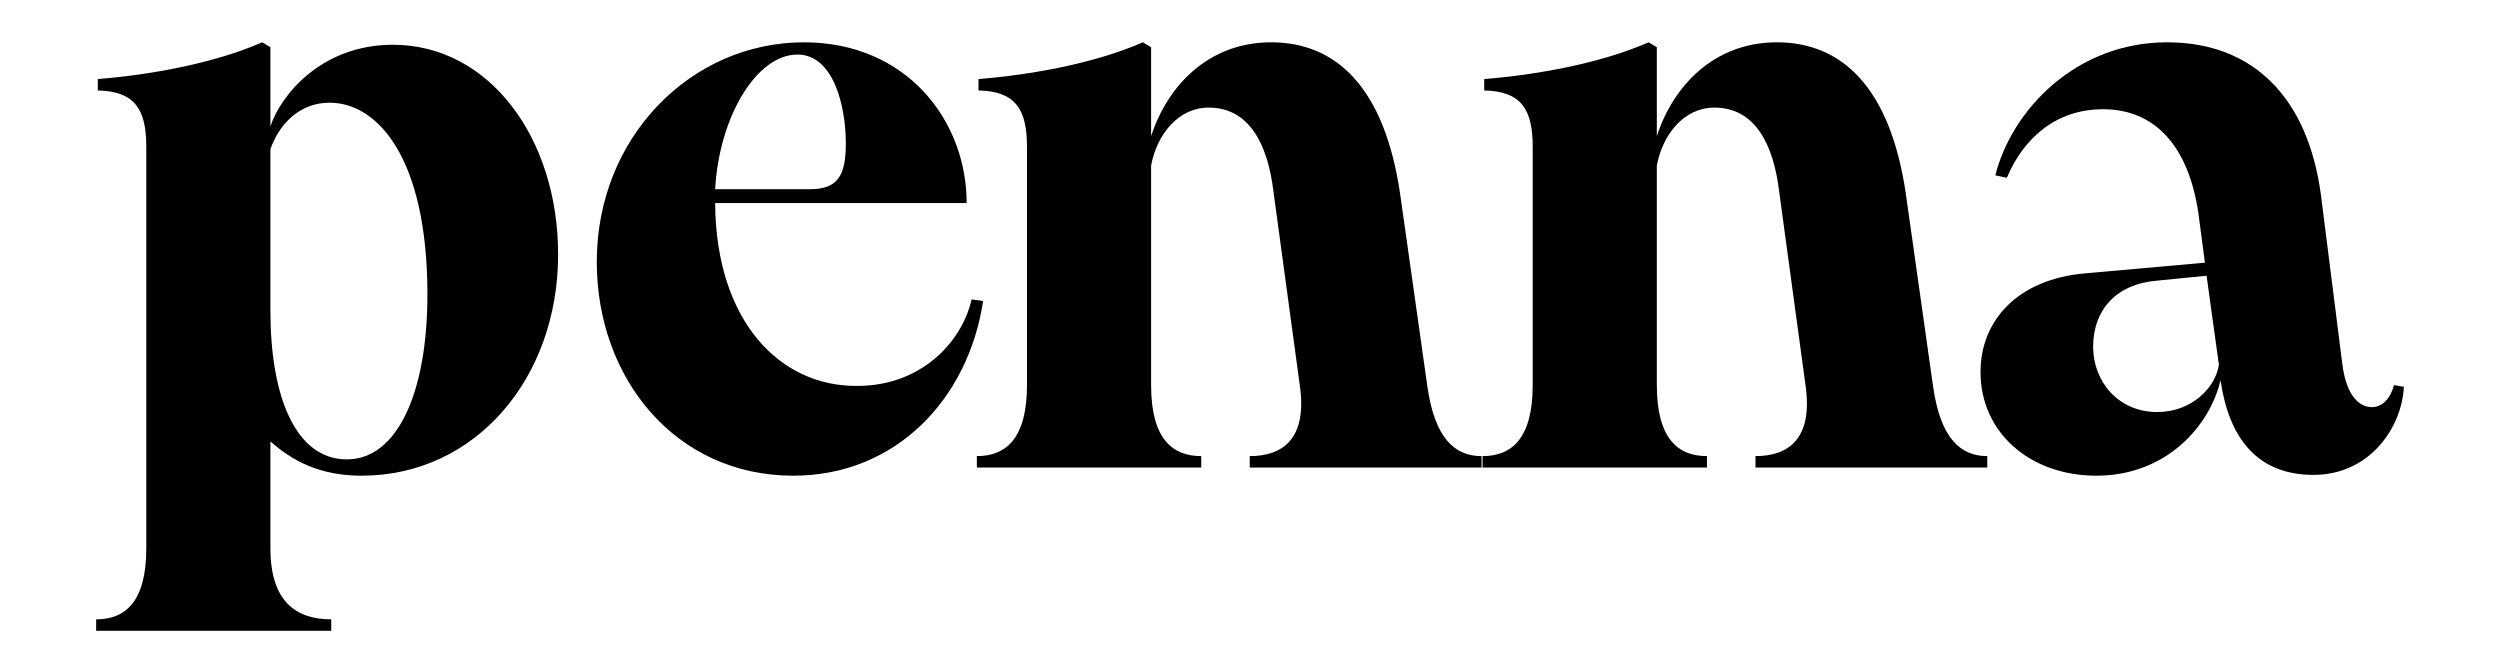
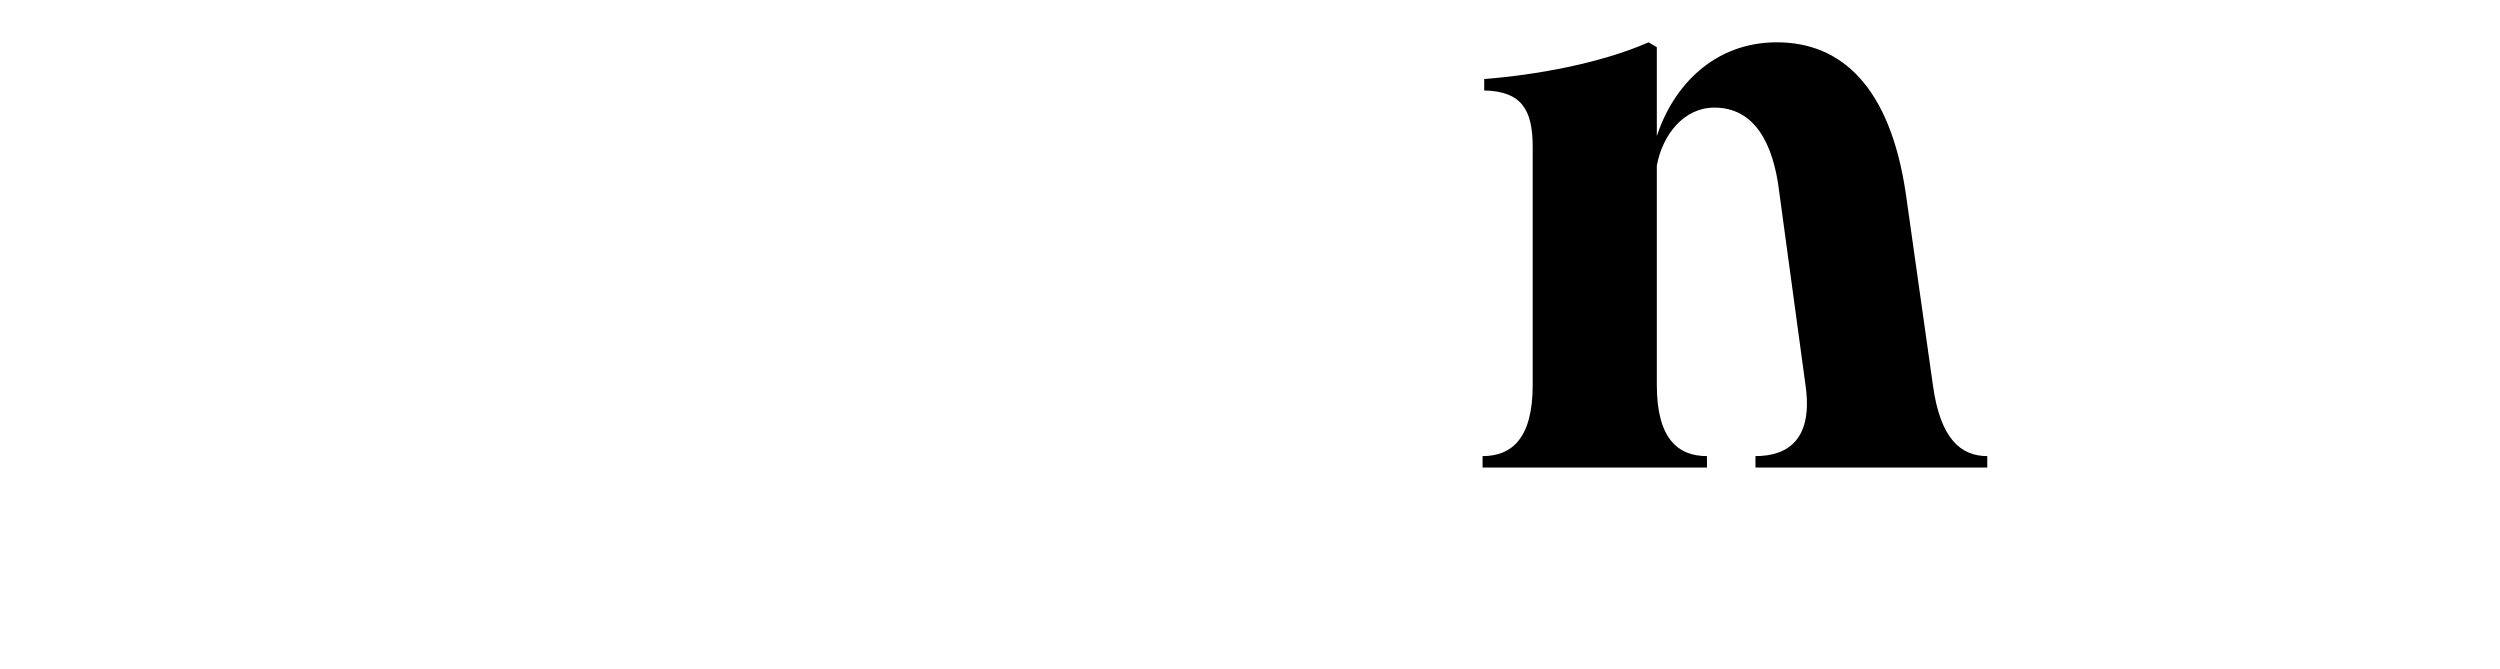
<svg xmlns="http://www.w3.org/2000/svg" width="650" height="174" viewBox="0 0 650 174" fill="none">
-   <path d="M25 164V161.029C32.48 161.029 38.037 156.573 38.037 142.567V38.162C38.037 28.401 35.045 23.732 25.427 23.52V20.549C38.892 19.488 55.562 16.517 68.171 11L70.308 12.273V32.857C72.873 25.006 83.345 11.637 102.152 11.637C127.157 11.637 145.11 35.828 145.11 66.173C145.11 98.429 123.524 123.681 94.031 123.681C83.131 123.681 76.079 119.861 70.308 114.768V142.567C70.308 156.573 77.147 161.029 86.123 161.029V164H25ZM70.308 80.816C70.308 102.885 76.72 119.437 90.184 119.437C103.221 119.437 111.128 102.248 111.128 76.571C111.128 40.921 98.092 26.703 85.696 26.703C77.575 26.703 72.445 32.645 70.308 38.799V80.816Z" fill="black" />
-   <path d="M206.24 123.681C175.678 123.681 155.161 98.429 155.161 68.083C155.161 35.616 179.739 11 209.018 11C235.733 11 251.334 31.372 251.334 52.804H185.936C186.15 83.574 202.82 100.551 222.91 100.338C239.366 100.338 250.052 89.091 252.616 77.845L255.608 78.269C251.762 103.734 232.954 123.681 206.24 123.681ZM185.936 49.197H210.514C217.567 49.197 219.918 46.014 219.918 37.313C219.918 27.552 216.712 14.183 207.308 14.183C196.836 14.183 187.005 30.099 185.936 49.197Z" fill="black" />
-   <path d="M324.933 121.559V118.588C333.482 118.588 339.893 114.132 337.97 100.338L331.131 50.046C329.635 37.313 324.72 27.976 314.247 27.976C306.34 27.976 300.783 34.979 299.287 43.043V100.126C299.287 114.132 304.844 118.588 312.324 118.588V121.559H253.979V118.588C261.459 118.588 267.016 114.132 267.016 100.126V38.162C267.016 28.401 264.024 23.732 254.406 23.52V20.549C267.871 19.488 284.541 16.517 297.15 11L299.287 12.273V35.404C303.561 22.247 314.247 11 330.49 11C347.374 11 359.983 22.671 364.044 50.47L371.096 100.338C373.02 114.132 378.363 118.588 385.202 118.588V121.559H324.933Z" fill="black" />
  <path d="M456.42 121.559V118.588C464.969 118.588 471.38 114.132 469.457 100.338L462.618 50.046C461.122 37.313 456.206 27.976 445.734 27.976C437.826 27.976 432.27 34.979 430.774 43.043V100.126C430.774 114.132 436.33 118.588 443.811 118.588V121.559H385.466V118.588C392.946 118.588 398.502 114.132 398.502 100.126V38.162C398.502 28.401 395.51 23.732 385.893 23.52V20.549C399.357 19.488 416.027 16.517 428.637 11L430.774 12.273V35.404C435.048 22.247 445.734 11 461.977 11C478.86 11 491.47 22.671 495.53 50.47L502.583 100.338C504.506 114.132 509.849 118.588 516.688 118.588V121.559H456.42Z" fill="black" />
-   <path d="M601.491 123.469C586.744 123.469 579.478 113.707 577.341 98.853C574.563 110.736 563.236 123.681 545.069 123.681C527.758 123.681 514.935 112.434 514.935 96.731C514.935 83.362 524.553 72.54 542.291 71.054L573.28 68.295L571.57 55.351C569.006 38.162 560.457 28.401 546.779 28.401C534.811 28.401 526.262 35.616 521.774 46.226L518.782 45.59C523.057 28.613 539.727 11 563.449 11C585.89 11 599.995 25.43 603.415 50.47L608.971 94.397C610.04 103.309 613.673 105.856 616.665 105.856C619.443 105.856 621.581 103.521 622.435 100.126L625 100.551C624.573 110.736 616.451 123.469 601.491 123.469ZM544.215 90.153C544.215 99.065 550.626 107.129 560.885 107.129C569.861 107.129 576.059 100.763 576.913 94.821L573.708 71.691L560.885 72.964C550.199 73.813 544.215 80.603 544.215 90.153Z" fill="black" />
</svg>